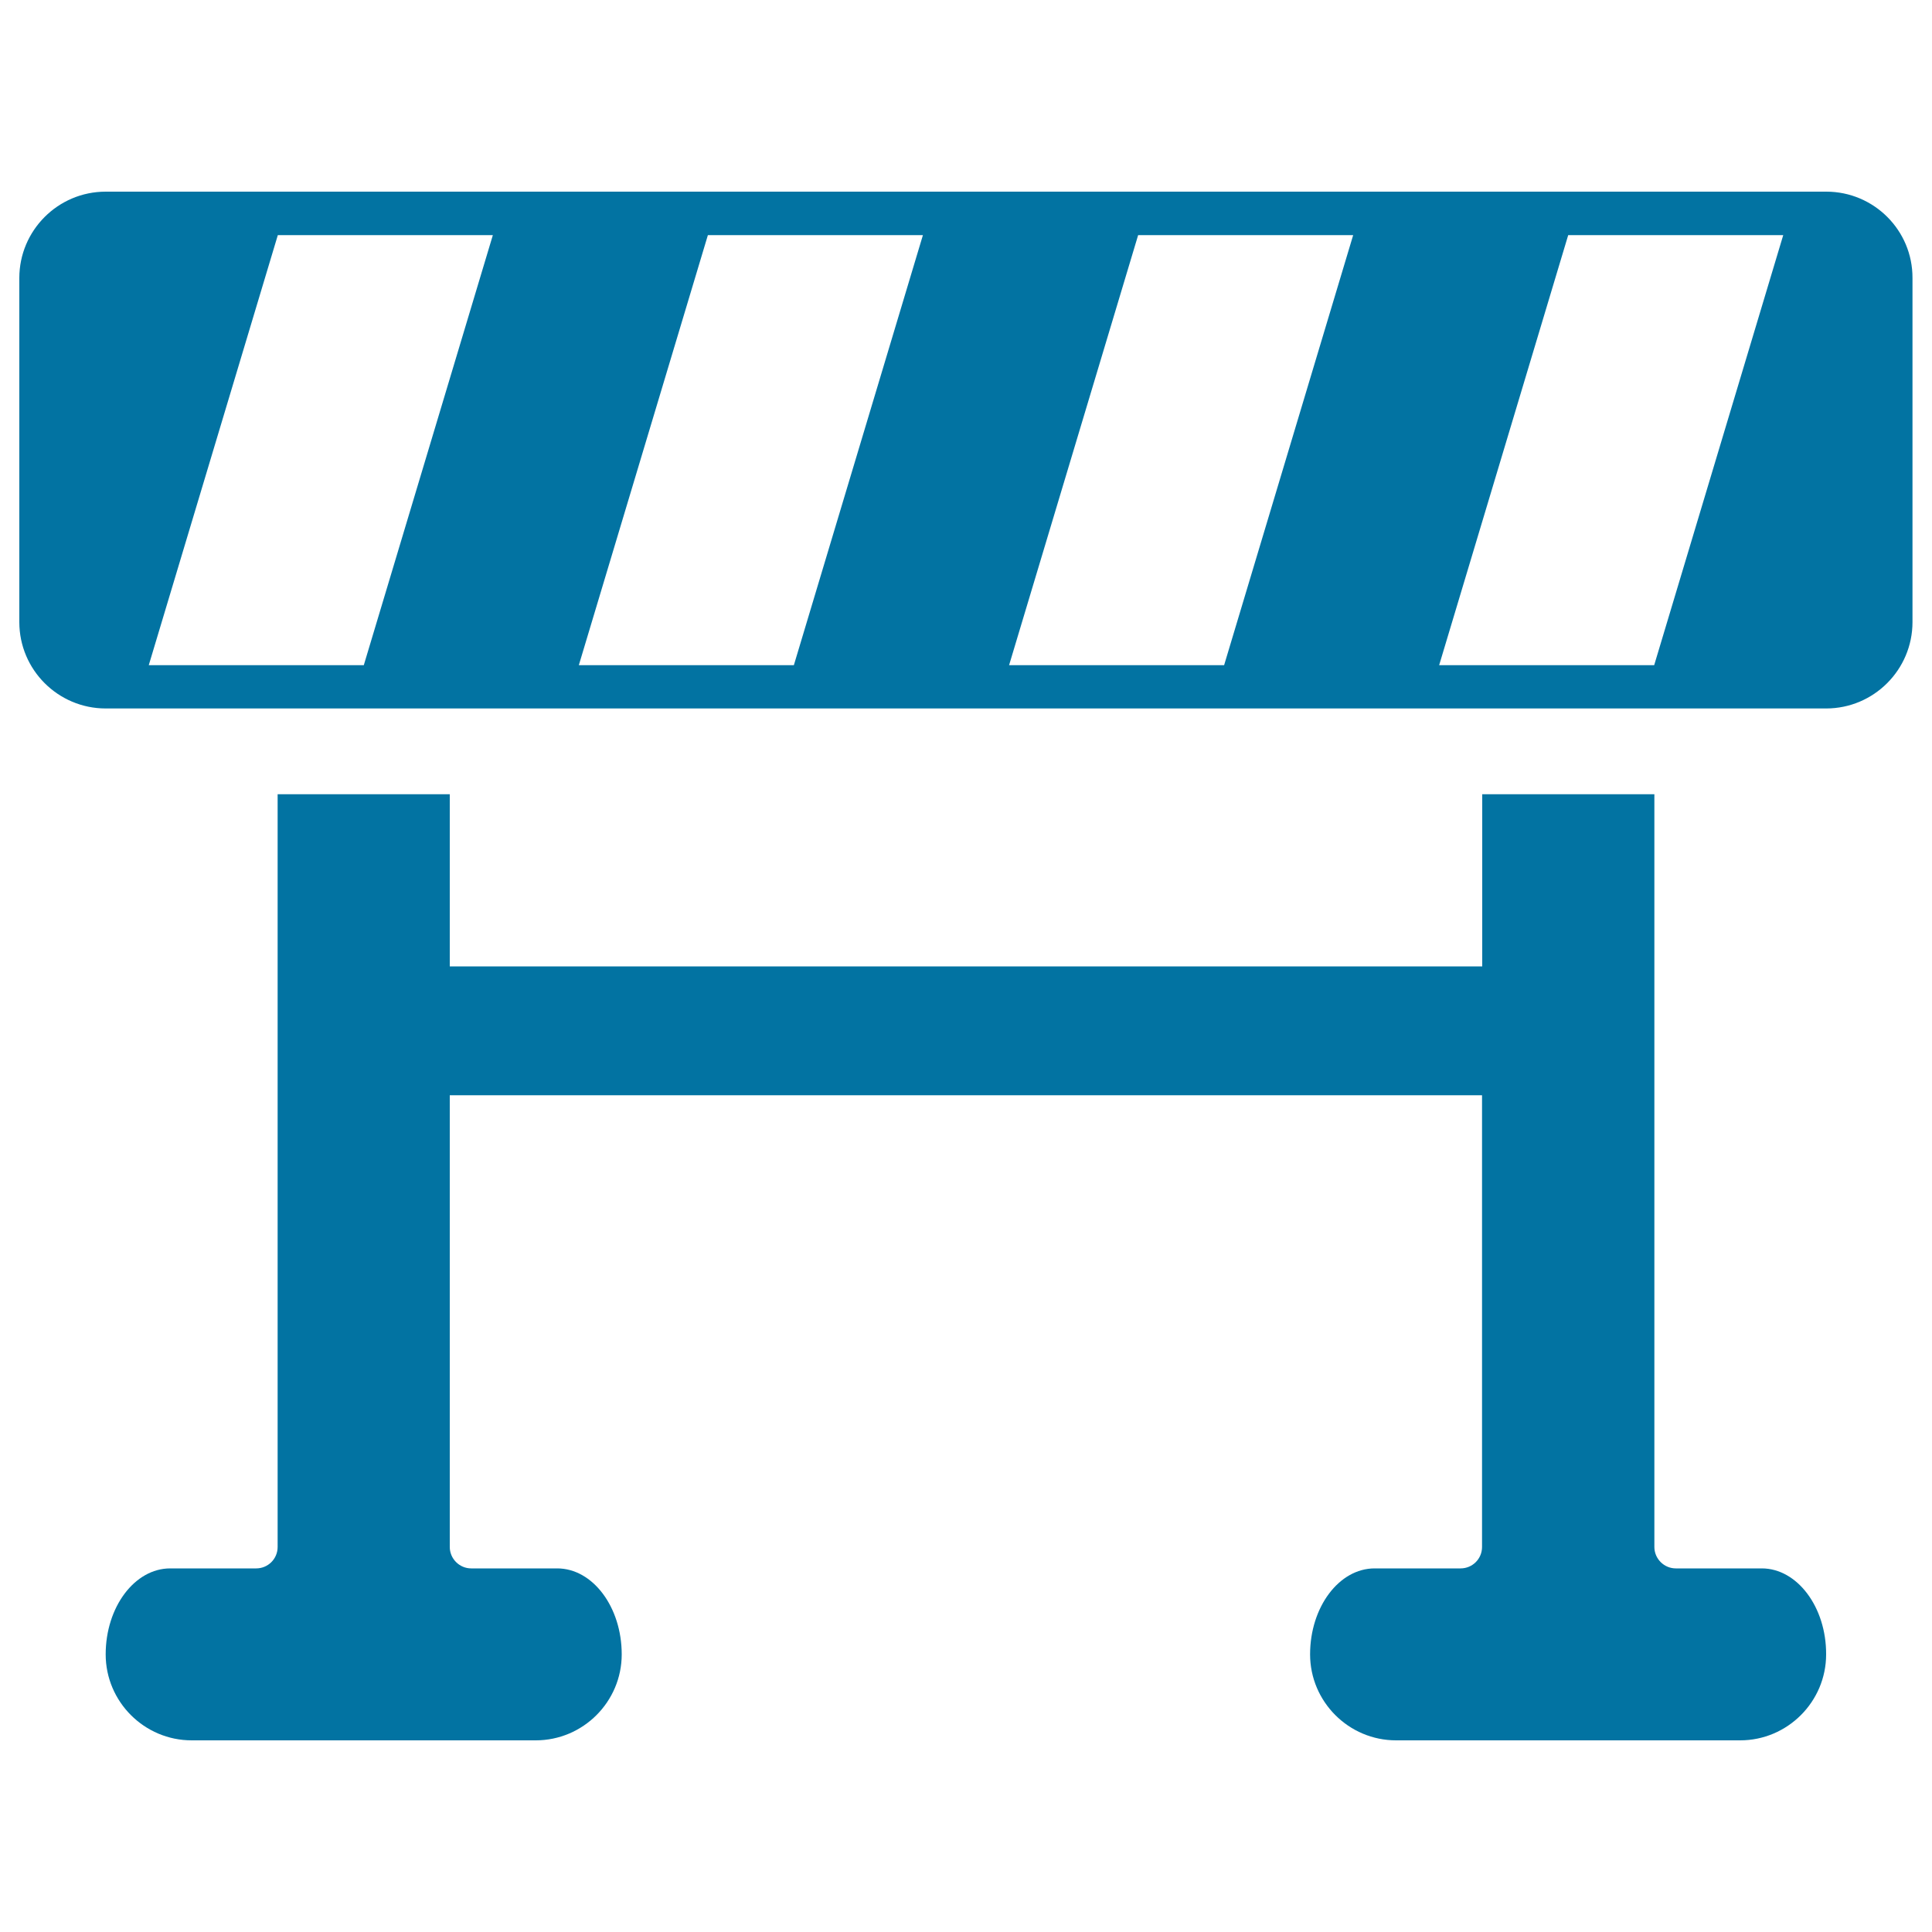
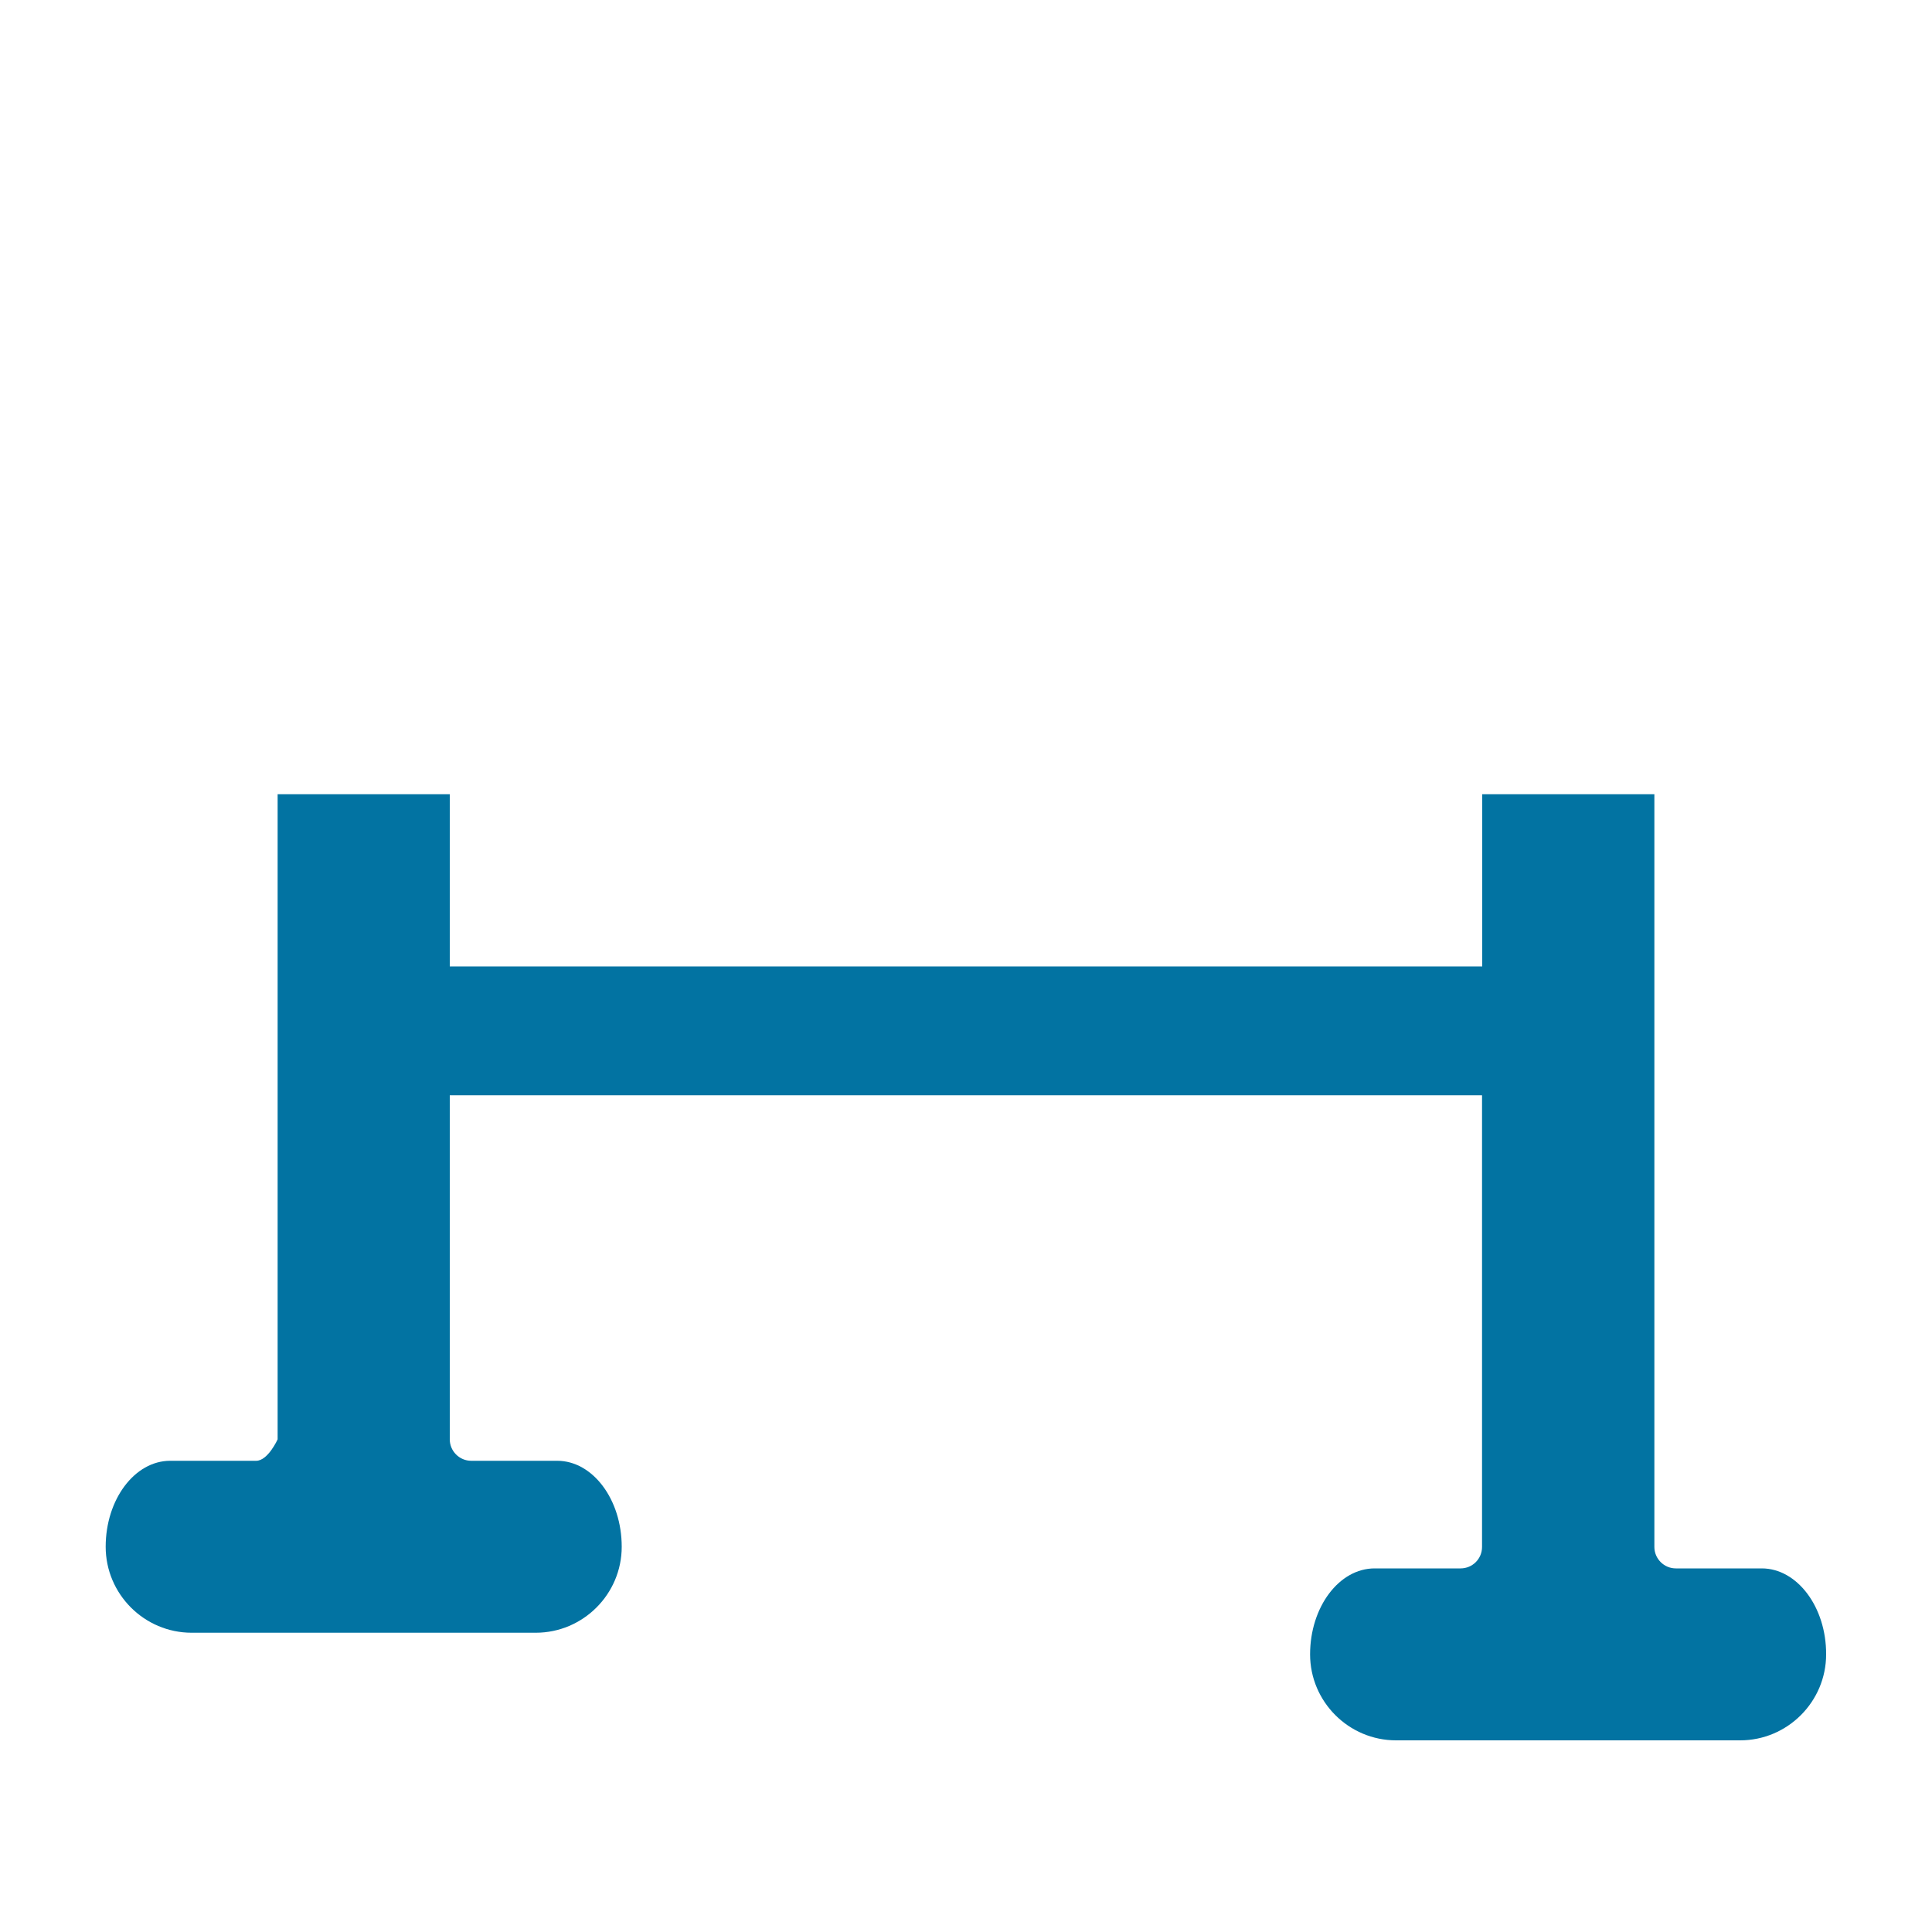
<svg xmlns="http://www.w3.org/2000/svg" viewBox="0 0 1000 1000" style="fill:#0273a2">
  <title>Build Road SVG icon</title>
-   <path d="M911.9,811.8c-18.4,0-38.4,0-44.5,0s-11.1-5-11.1-11.1s0-31.2,0-55.7V411.1h-89.1v89.1H232.8v-89.1h-89.1V745c0,24.5,0,49.5,0,55.7s-5,11.1-11.1,11.1s-26.2,0-44.5,0c-18.4,0-33.4,20-33.4,44.5s20,44.5,44.5,44.5h178.1c24.5,0,44.5-20,44.5-44.5s-15-44.5-33.4-44.5c-18.4,0-38.4,0-44.5,0c-6.1,0-11.1-5-11.1-11.1s0-31.2,0-55.7V566.9h534.3V745c0,24.5,0,49.5,0,55.7s-5,11.1-11.1,11.1s-26.2,0-44.5,0c-18.4,0-33.4,20-33.4,44.5s20,44.5,44.5,44.5h178.1c24.5,0,44.5-20,44.5-44.5C945.3,831.8,930.2,811.8,911.9,811.8z" />
-   <path d="M945.3,99.2H54.7c-24.7,0-44.7,20.1-44.7,44.7V322c0,24.7,20.1,44.7,44.7,44.7h890.5c24.7,0,44.7-20.1,44.7-44.7V143.9C990,119.2,969.9,99.2,945.3,99.2z M188.3,344.3H77l66.8-222.6h111.3L188.3,344.3z M410.9,344.3H299.6l66.8-222.6h111.3L410.9,344.3z M633.6,344.3H522.3l66.8-222.6h111.3L633.6,344.3z M856.2,344.3H744.9l66.8-222.6H923L856.2,344.3z" />
+   <path d="M911.9,811.8c-18.4,0-38.4,0-44.5,0s-11.1-5-11.1-11.1s0-31.2,0-55.7V411.1h-89.1v89.1H232.8v-89.1h-89.1V745s-5,11.1-11.1,11.1s-26.2,0-44.5,0c-18.4,0-33.4,20-33.4,44.5s20,44.5,44.5,44.5h178.1c24.5,0,44.5-20,44.5-44.5s-15-44.5-33.4-44.5c-18.4,0-38.4,0-44.5,0c-6.1,0-11.1-5-11.1-11.1s0-31.2,0-55.7V566.9h534.3V745c0,24.5,0,49.5,0,55.7s-5,11.1-11.1,11.1s-26.2,0-44.5,0c-18.4,0-33.4,20-33.4,44.5s20,44.5,44.5,44.5h178.1c24.5,0,44.5-20,44.5-44.5C945.3,831.8,930.2,811.8,911.9,811.8z" />
</svg>